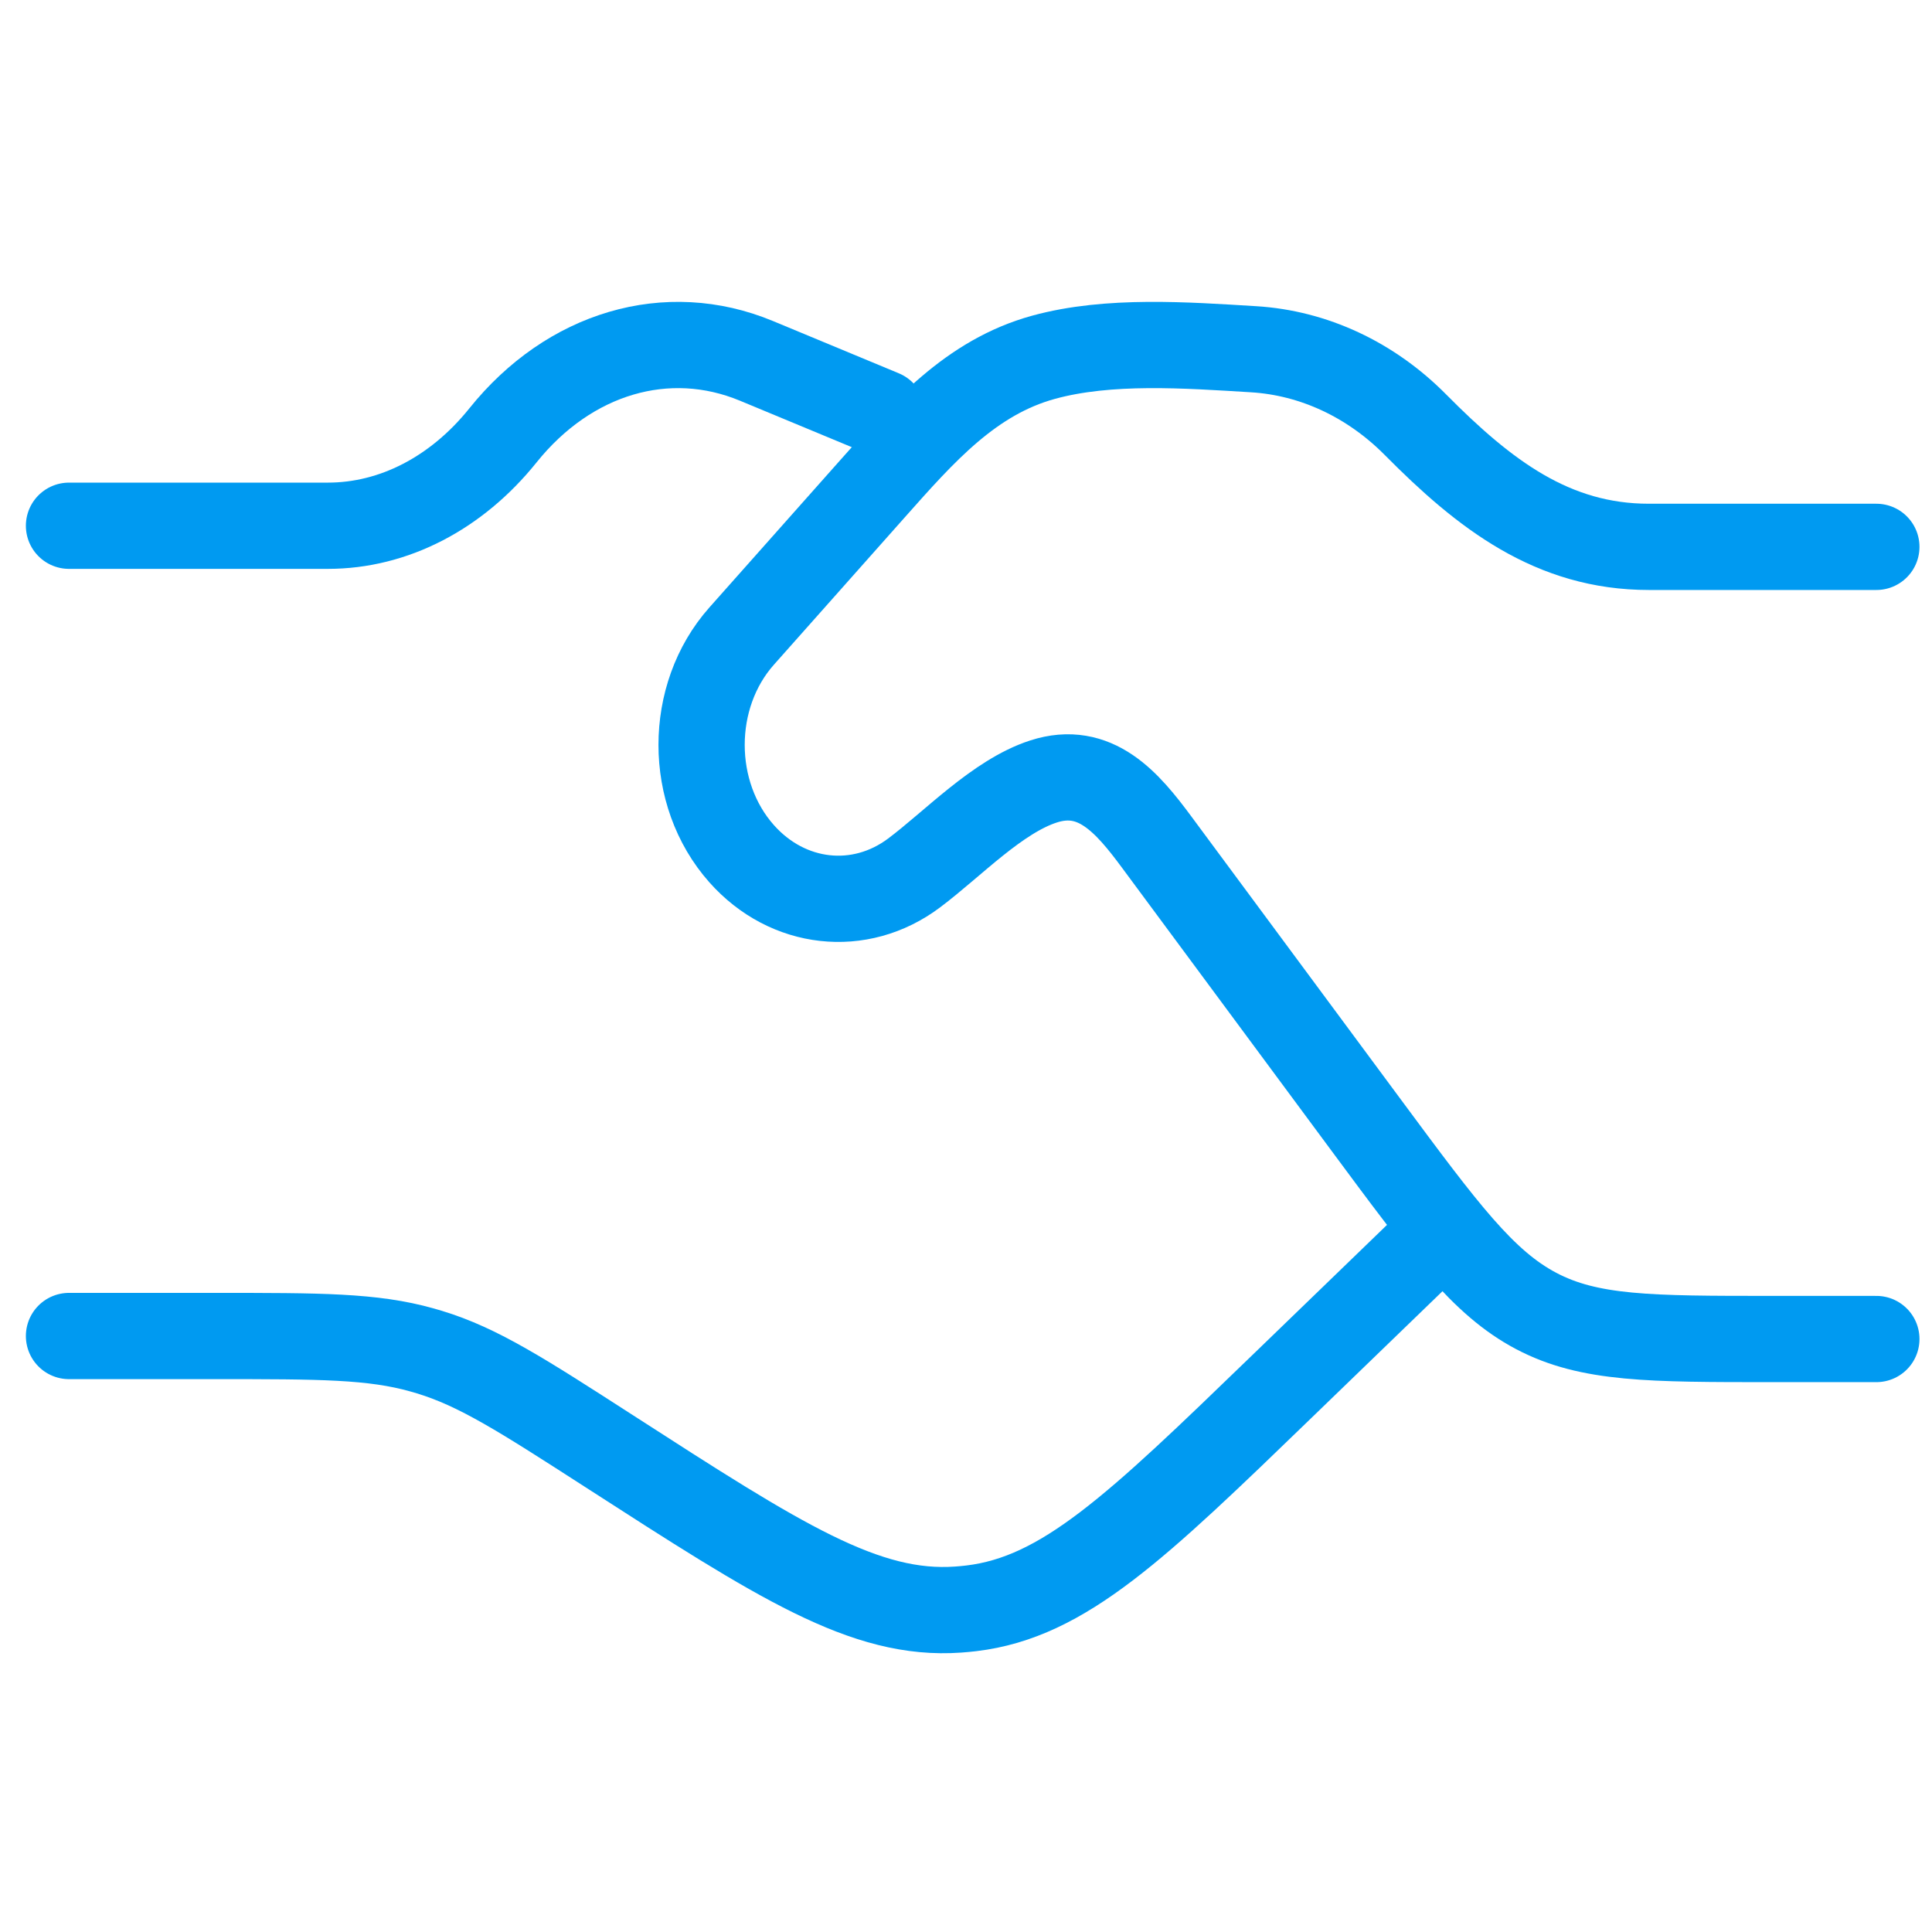
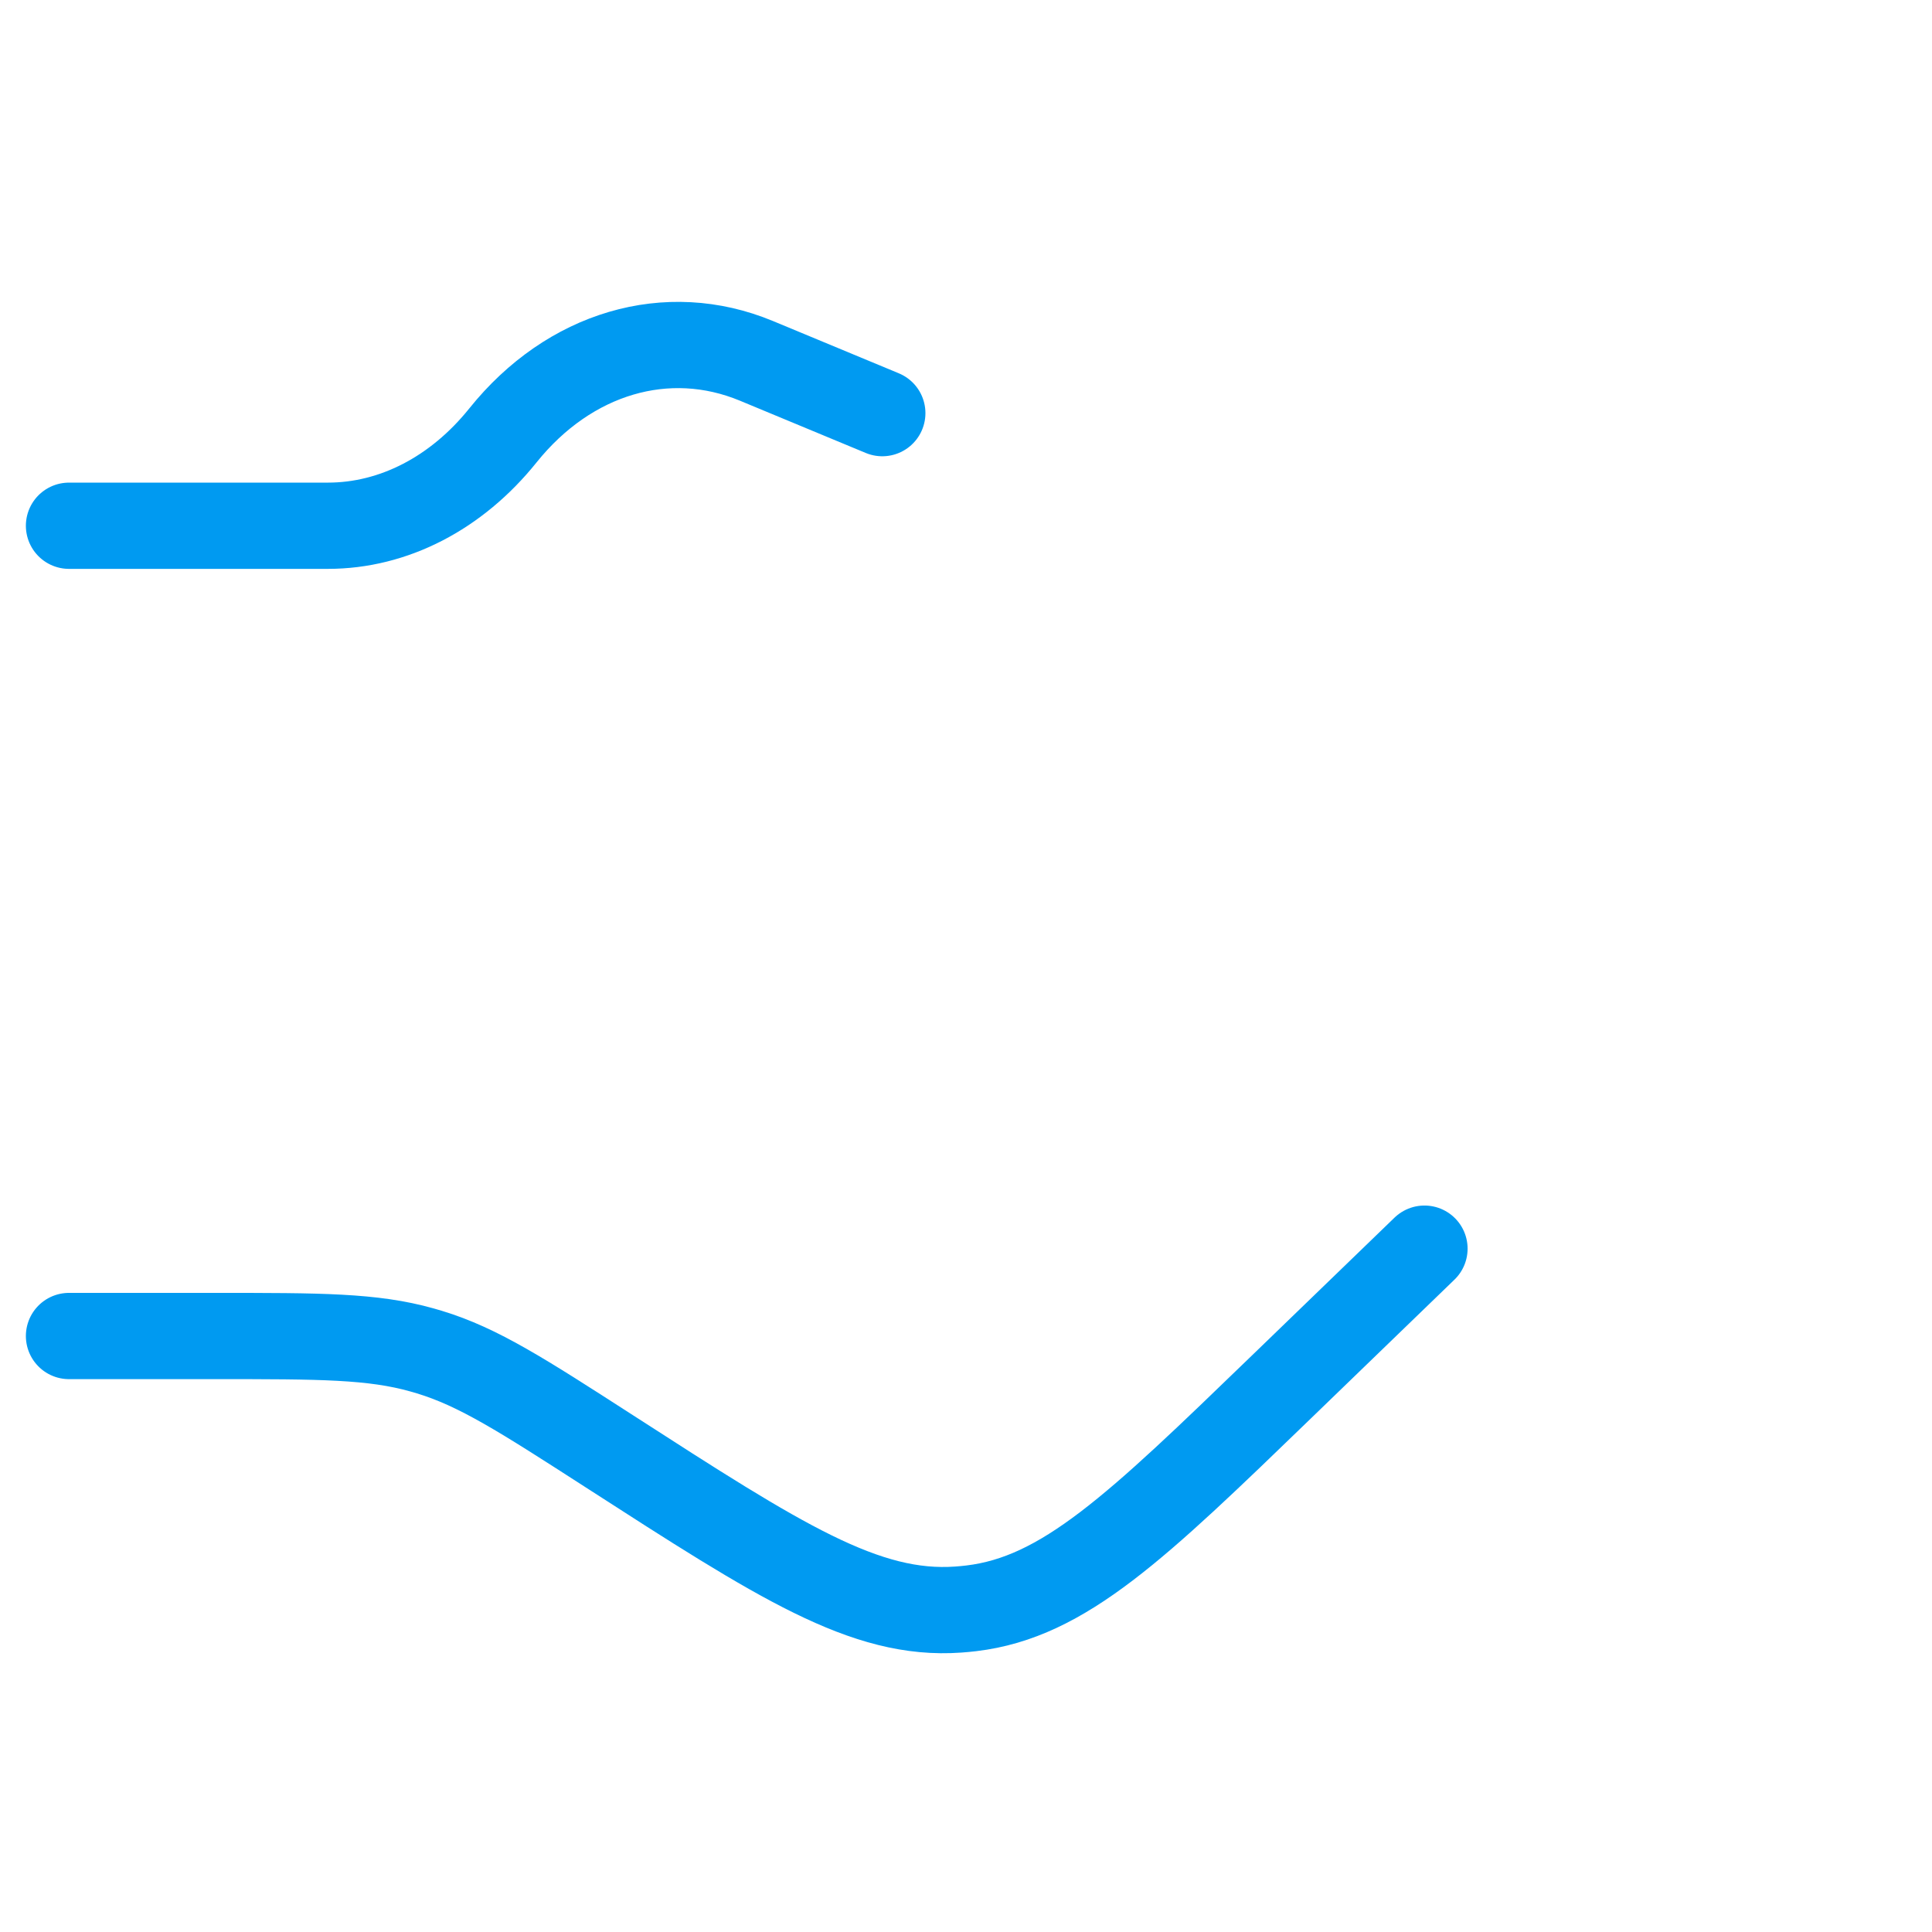
<svg xmlns="http://www.w3.org/2000/svg" width="56" height="56" viewBox="0 0 56 56" fill="none">
  <path d="M2 15.239H9.504C11.408 15.239 13.233 14.296 14.579 12.619C16.502 10.224 19.345 9.388 21.924 10.459L25.574 11.975M2 38.725H6.245C9.282 38.725 10.801 38.725 12.236 39.13C12.306 39.15 12.376 39.17 12.445 39.191C13.872 39.624 15.136 40.439 17.663 42.067C22.608 45.255 25.081 46.848 27.776 46.654C27.903 46.645 28.029 46.633 28.156 46.618C30.837 46.297 32.939 44.266 37.142 40.202L41.289 36.193" stroke="#009AF1" stroke-width="2.5" stroke-linecap="round" />
-   <path d="M54.387 15.851H47.794C45.003 15.851 43.032 14.334 41.029 12.312C39.732 11.002 38.077 10.23 36.337 10.123C34.391 10.005 32.137 9.837 30.247 10.356C28.144 10.934 26.756 12.516 25.287 14.17L21.497 18.437C19.949 20.179 19.949 23.004 21.497 24.746C22.832 26.249 24.925 26.483 26.496 25.303C27.627 24.454 28.912 23.084 30.245 22.652C31.745 22.166 32.675 23.257 33.525 24.406L39.602 32.616C41.858 35.663 42.986 37.186 44.527 37.999C46.069 38.812 47.83 38.812 51.353 38.812H54.387" stroke="#009AF1" stroke-width="2.5" stroke-linecap="round" />
</svg>